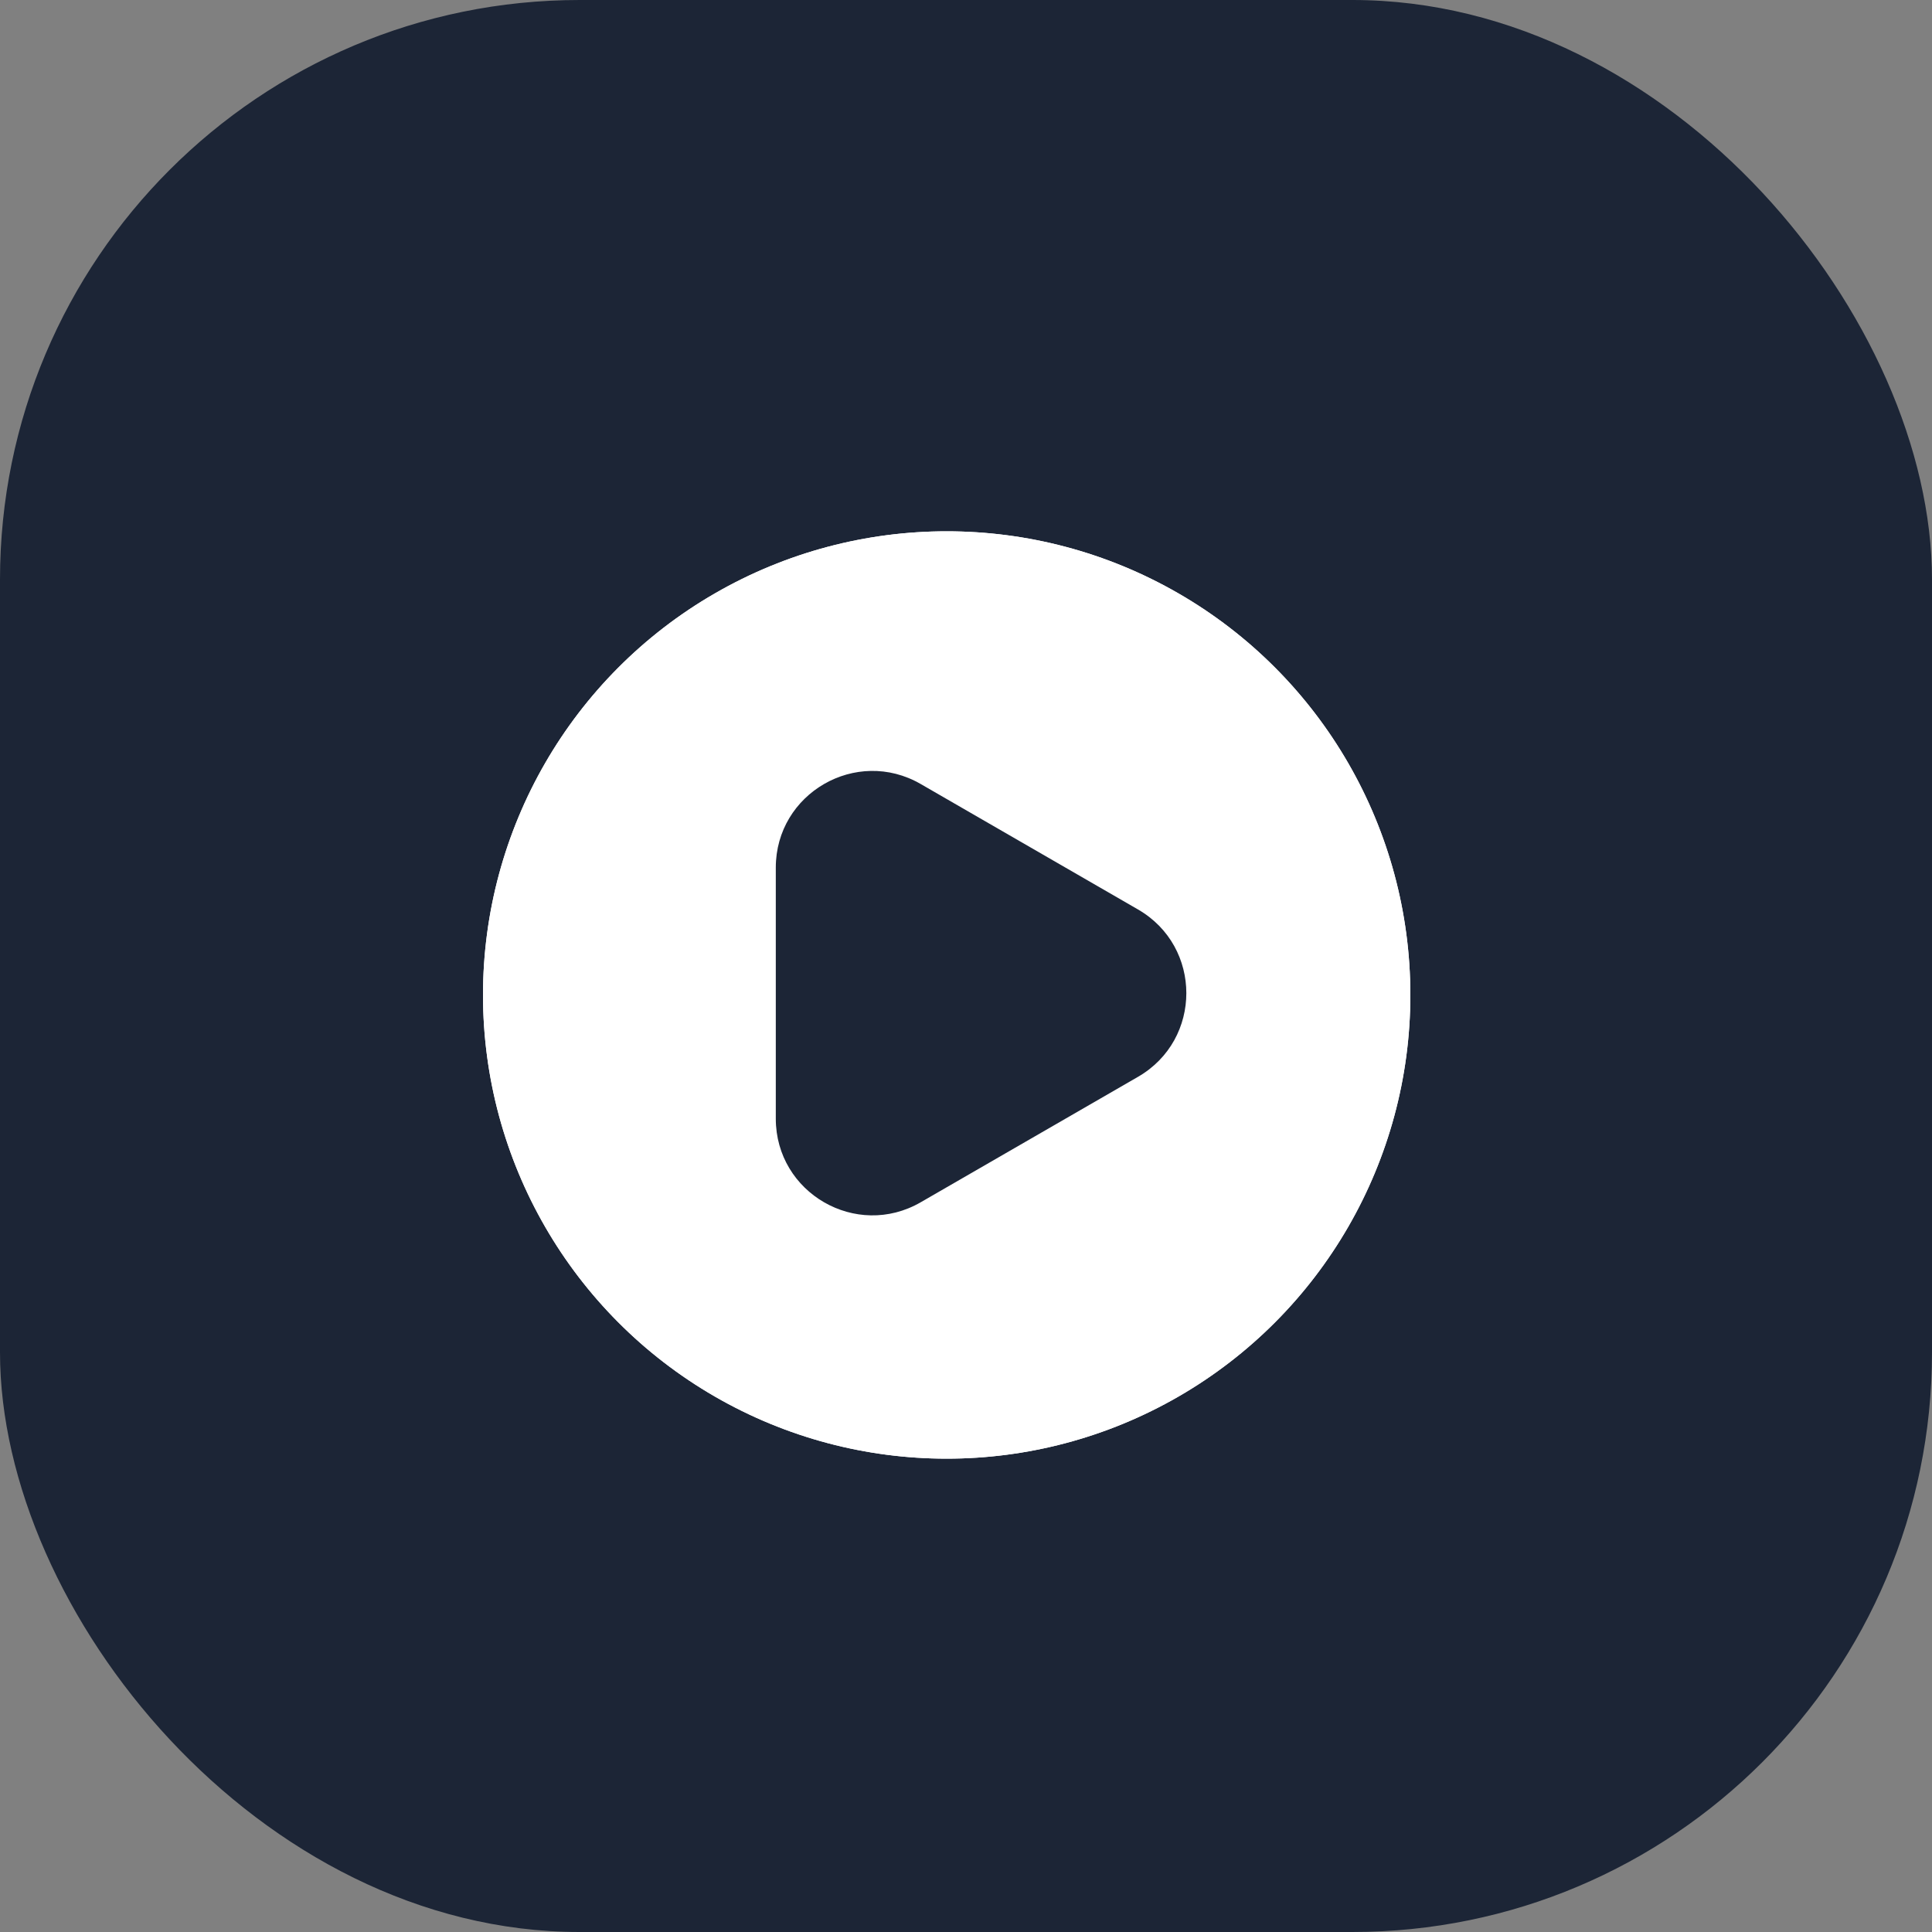
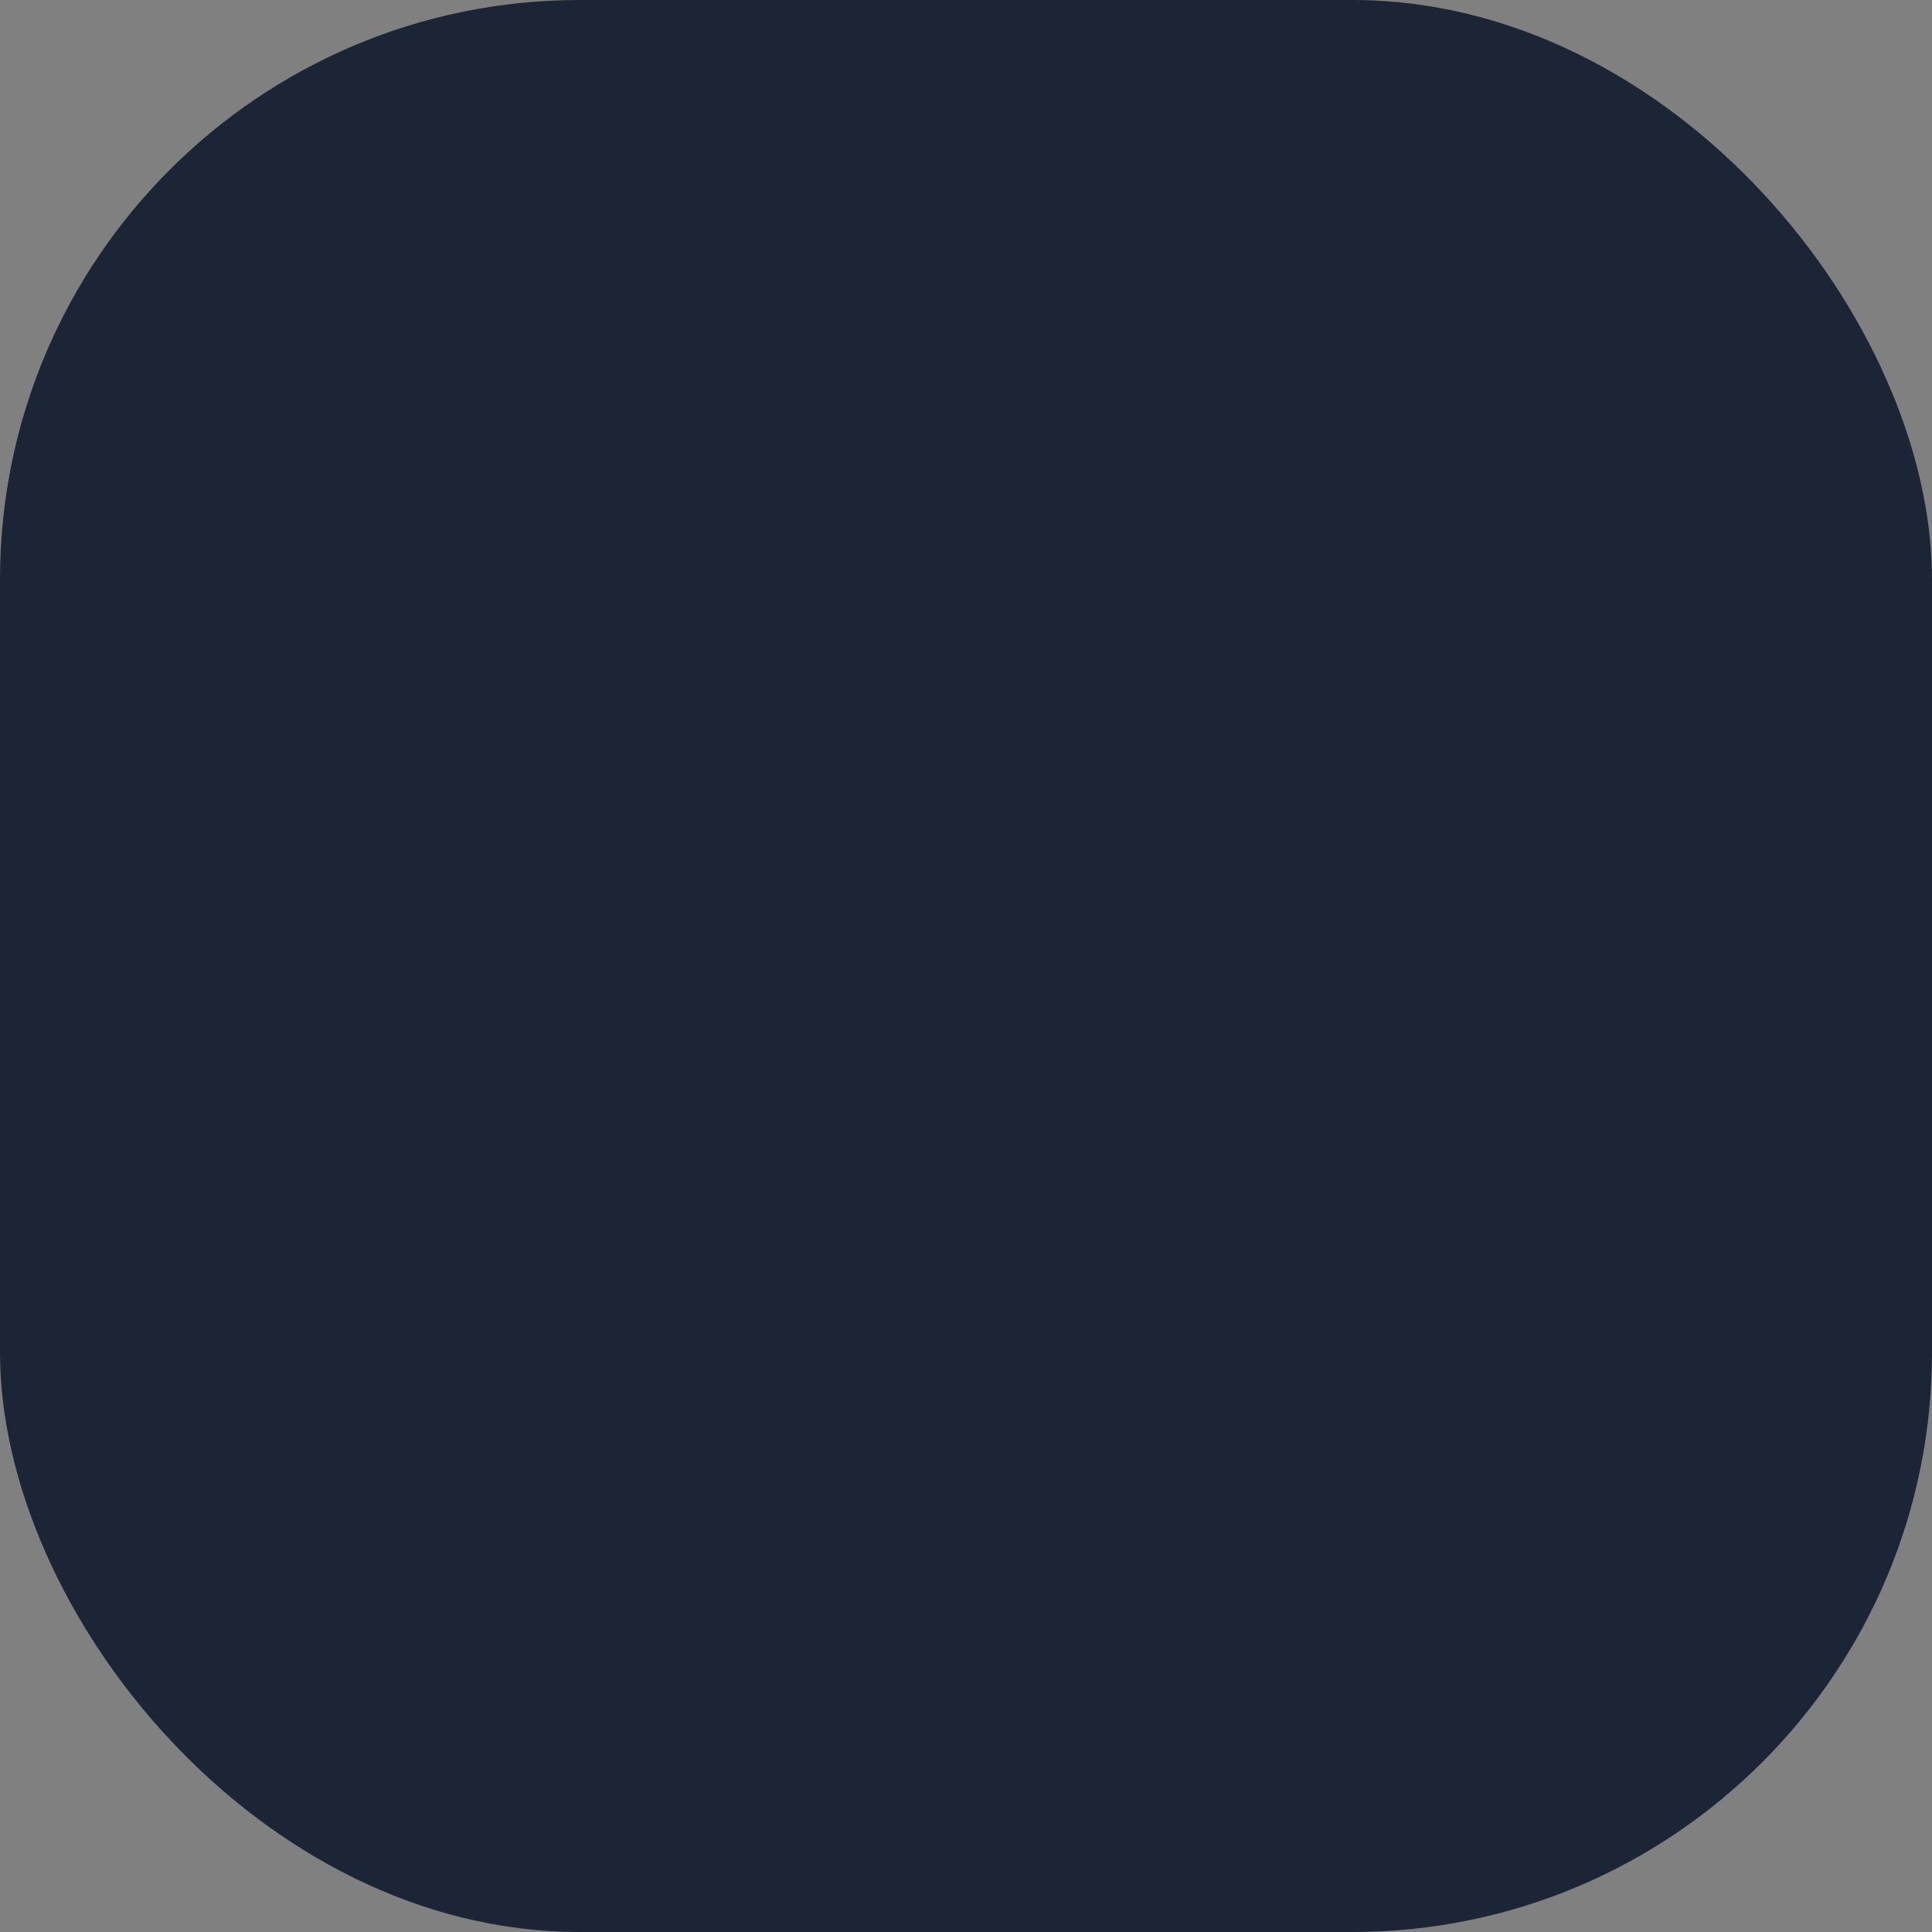
<svg xmlns="http://www.w3.org/2000/svg" width="40" height="40" viewBox="0 0 40 40" fill="none">
  <rect x="0" y="0" width="40" height="40" fill="#808080" stroke="none" />
  <rect width="40" height="40" rx="12" fill="#1C2536" />
-   <circle cx="19.6" cy="20.6" r="9.6" fill="white" />
-   <path d="M16.062 17.964C16.062 16.424 17.729 15.462 19.062 16.232L23.562 18.83C24.895 19.6 24.895 21.524 23.562 22.294L19.062 24.892C17.729 25.662 16.062 24.7 16.062 23.16L16.062 17.964Z" fill="#1C2536" />
-   <circle cx="19.6" cy="20.6" r="9.6" fill="white" />
  <path d="M16.062 17.964C16.062 16.424 17.729 15.462 19.062 16.232L23.562 18.83C24.895 19.6 24.895 21.524 23.562 22.294L19.062 24.892C17.729 25.662 16.062 24.7 16.062 23.16L16.062 17.964Z" fill="#1C2536" />
</svg>